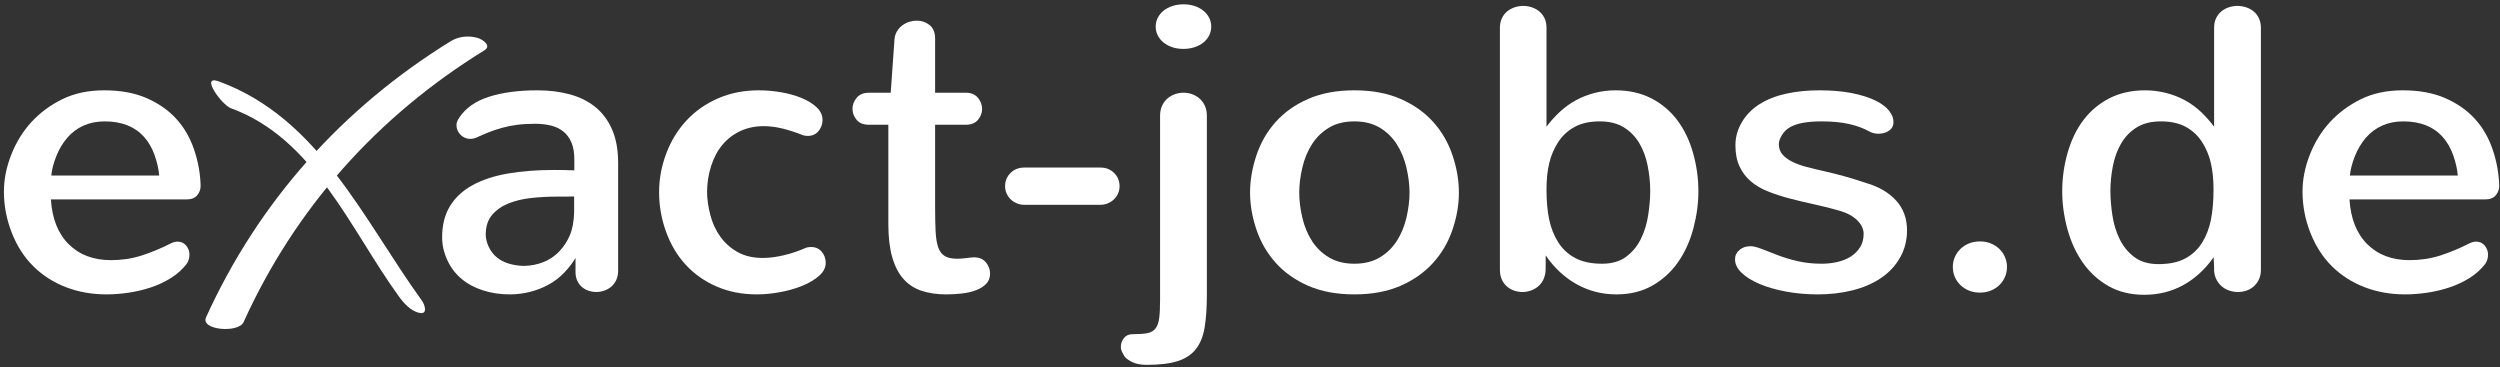
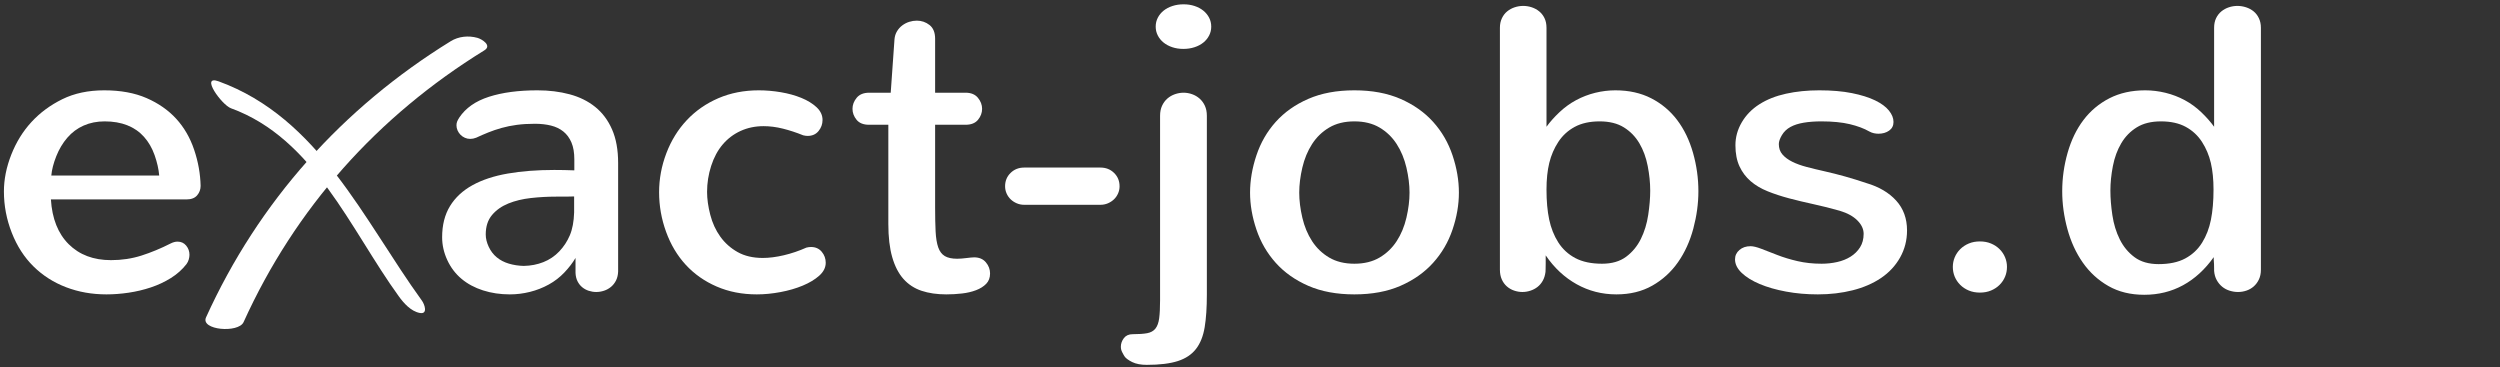
<svg xmlns="http://www.w3.org/2000/svg" width="100%" height="100%" viewBox="0 0 2275 334" version="1.1" xml:space="preserve" style="fill-rule:evenodd;clip-rule:evenodd;stroke-linejoin:round;stroke-miterlimit:2;">
  <rect x="0" y="0" width="2275" height="334" fill="#333333" stroke="none" />
  <g transform="matrix(4.167,0,0,4.167,0,0)">
    <path d="M34.768,38.333C34.651,36.941 34.317,35.463 33.768,33.898C33.217,32.333 32.441,30.992 31.442,29.876C30.442,28.761 29.225,27.92 27.79,27.355C26.355,26.79 24.71,26.507 22.855,26.507C21.174,26.507 19.644,26.811 18.269,27.42C16.892,28.028 15.703,28.913 14.703,30.072C13.704,31.232 12.899,32.579 12.29,34.115C11.682,35.652 11.318,37.057 11.203,38.333L34.768,38.333ZM43.811,40.593C43.811,41.376 43.557,42.065 43.05,42.658C42.543,43.253 41.768,43.55 40.724,43.55L11.116,43.55C11.377,47.753 12.674,51.013 15.008,53.332C17.34,55.651 20.42,56.81 24.246,56.81C26.594,56.81 28.811,56.477 30.898,55.81C32.985,55.143 35.115,54.26 37.289,53.158C37.811,52.898 38.304,52.767 38.768,52.767C39.55,52.767 40.181,53.056 40.659,53.636C41.137,54.217 41.377,54.882 41.377,55.636C41.377,55.956 41.325,56.295 41.224,56.658C41.122,57.021 40.956,57.361 40.724,57.679C39.795,58.868 38.659,59.882 37.311,60.723C35.963,61.564 34.507,62.244 32.941,62.766C31.377,63.288 29.761,63.673 28.094,63.919C26.427,64.164 24.812,64.288 23.246,64.288C20.087,64.288 17.145,63.766 14.42,62.723C11.696,61.679 9.327,60.165 7.312,58.179C5.297,56.194 3.718,53.745 2.573,50.832C1.428,47.919 0.856,44.912 0.856,41.811C0.856,39.173 1.392,36.492 2.465,33.768C3.537,31.044 5.008,28.666 6.877,26.637C8.747,24.609 10.993,22.949 13.617,21.659C16.24,20.37 19.29,19.725 22.768,19.725C26.333,19.725 29.413,20.29 32.007,21.42C34.6,22.55 36.76,24.058 38.485,25.941C40.209,27.826 41.513,30.079 42.398,32.702C43.282,35.326 43.752,37.956 43.811,40.593Z" style="fill:white;fill-rule:nonzero;" />
    <path d="M125.38,42.898C125.147,42.898 124.866,42.905 124.533,42.92C124.199,42.935 123.851,42.941 123.489,42.941L121.423,42.941C119.598,42.941 117.771,43.043 115.946,43.245C114.12,43.448 112.475,43.848 111.011,44.441C109.547,45.035 108.359,45.876 107.446,46.962C106.533,48.049 106.077,49.462 106.077,51.201C106.077,52.071 106.294,52.969 106.729,53.897C107.164,54.825 107.75,55.592 108.49,56.201C109.229,56.81 110.104,57.267 111.12,57.571C112.134,57.875 113.221,58.042 114.38,58.071C115.917,58.042 117.345,57.767 118.663,57.245C119.982,56.723 121.134,55.948 122.12,54.919C123.104,53.891 123.88,52.709 124.446,51.376C125.011,50.043 125.321,48.376 125.38,46.376L125.38,42.898ZM125.424,34.811C125.424,33.333 125.214,32.101 124.793,31.115C124.373,30.131 123.786,29.333 123.033,28.724C122.277,28.115 121.373,27.681 120.315,27.42C119.257,27.159 118.09,27.029 116.815,27.029C115.365,27.029 114.047,27.109 112.859,27.268C111.669,27.427 110.562,27.653 109.533,27.942C108.504,28.232 107.539,28.558 106.642,28.92C105.744,29.283 104.859,29.666 103.99,30.072C103.555,30.246 103.12,30.333 102.686,30.333C102.278,30.333 101.896,30.253 101.533,30.094C101.171,29.935 100.853,29.717 100.577,29.442C100.302,29.166 100.084,28.848 99.924,28.485C99.765,28.123 99.685,27.753 99.685,27.377C99.685,27.058 99.736,26.775 99.837,26.528C99.939,26.283 100.091,26 100.294,25.681C101.686,23.594 103.844,22.08 106.772,21.137C109.7,20.196 113.234,19.725 117.38,19.725C119.902,19.725 122.243,20.014 124.402,20.594C126.562,21.174 128.423,22.094 129.988,23.355C131.554,24.616 132.778,26.253 133.663,28.268C134.547,30.283 134.989,32.724 134.989,35.593L134.989,59.288C134.959,60.043 134.807,60.694 134.532,61.245C134.257,61.795 133.895,62.259 133.446,62.636C132.995,63.012 132.489,63.295 131.923,63.483C131.358,63.673 130.785,63.766 130.207,63.766C129.655,63.766 129.112,63.679 128.576,63.505C128.039,63.332 127.561,63.07 127.141,62.723C126.721,62.375 126.38,61.94 126.119,61.419C125.859,60.897 125.712,60.288 125.684,59.593L125.684,56.332C125.076,57.375 124.271,58.426 123.272,59.483C122.271,60.543 121.127,61.426 119.837,62.136C118.547,62.847 117.177,63.382 115.729,63.744C114.278,64.107 112.815,64.288 111.337,64.288C109.25,64.288 107.301,63.998 105.49,63.418C103.678,62.839 102.113,61.999 100.794,60.897C99.475,59.795 98.439,58.434 97.686,56.81C96.93,55.187 96.555,53.521 96.555,51.81C96.555,49.144 97.127,46.876 98.272,45.006C99.417,43.137 101.055,41.615 103.186,40.441C105.316,39.267 107.887,38.42 110.902,37.898C113.917,37.376 117.293,37.115 121.032,37.115C121.612,37.115 122.33,37.122 123.185,37.137C124.04,37.152 124.786,37.174 125.424,37.202L125.424,34.811Z" style="fill:white;fill-rule:nonzero;" />
    <path d="M143.935,41.984C143.935,39.086 144.461,36.246 145.52,33.463C146.579,30.681 148.07,28.268 149.999,26.224C151.925,24.181 154.222,22.587 156.891,21.441C159.557,20.297 162.499,19.725 165.715,19.725C167.282,19.725 168.881,19.862 170.518,20.137C172.157,20.414 173.65,20.827 174.998,21.377C176.344,21.927 177.456,22.609 178.325,23.42C179.194,24.232 179.628,25.159 179.628,26.203C179.628,27.101 179.338,27.905 178.759,28.615C178.178,29.326 177.382,29.68 176.368,29.68C176.079,29.68 175.759,29.637 175.411,29.55C173.904,28.941 172.426,28.457 170.977,28.094C169.526,27.731 168.123,27.55 166.759,27.55C164.933,27.55 163.259,27.899 161.737,28.594C160.215,29.289 158.911,30.275 157.824,31.55C156.737,32.826 155.896,34.392 155.301,36.246C154.708,38.1 154.413,39.984 154.413,41.898C154.413,43.434 154.645,45.1 155.108,46.898C155.57,48.695 156.302,50.289 157.302,51.68C158.301,53.071 159.563,54.195 161.084,55.049C162.606,55.904 164.44,56.332 166.586,56.332C167.977,56.332 169.503,56.136 171.171,55.745C172.838,55.354 174.482,54.795 176.107,54.071C176.455,53.984 176.787,53.94 177.107,53.94C178.091,53.94 178.874,54.288 179.455,54.983C180.035,55.68 180.324,56.477 180.324,57.375C180.324,58.419 179.851,59.36 178.91,60.201C177.967,61.042 176.764,61.766 175.301,62.375C173.837,62.984 172.214,63.455 170.431,63.788C168.649,64.121 166.933,64.288 165.282,64.288C162.064,64.288 159.135,63.716 156.499,62.57C153.862,61.426 151.615,59.847 149.76,57.832C147.905,55.817 146.471,53.412 145.456,50.614C144.44,47.817 143.935,44.941 143.935,41.984Z" style="fill:white;fill-rule:nonzero;" />
    <path d="M194.518,20.246L195.343,8.551C195.402,7.914 195.583,7.341 195.888,6.834C196.192,6.328 196.577,5.899 197.04,5.551C197.502,5.203 198.01,4.942 198.561,4.769C199.112,4.595 199.663,4.508 200.213,4.508C201.256,4.508 202.184,4.828 202.996,5.464C203.807,6.102 204.213,7.102 204.213,8.464L204.213,20.246L210.866,20.246C212.053,20.246 212.952,20.616 213.56,21.355C214.169,22.094 214.474,22.898 214.474,23.768C214.474,24.637 214.175,25.435 213.583,26.159C212.988,26.884 212.083,27.246 210.866,27.246L204.213,27.246L204.213,45.332C204.213,47.391 204.25,49.13 204.321,50.549C204.393,51.97 204.583,53.122 204.886,54.005C205.192,54.89 205.67,55.527 206.322,55.919C206.974,56.31 207.879,56.505 209.04,56.505C209.329,56.505 209.648,56.491 209.996,56.462C210.343,56.434 210.691,56.397 211.039,56.354C211.386,56.31 211.713,56.274 212.017,56.245C212.322,56.216 212.56,56.201 212.735,56.201C213.836,56.201 214.691,56.565 215.299,57.288C215.909,58.013 216.212,58.825 216.212,59.723C216.212,60.651 215.929,61.404 215.366,61.983C214.8,62.564 214.06,63.027 213.148,63.375C212.234,63.723 211.212,63.962 210.082,64.092C208.952,64.223 207.807,64.288 206.648,64.288C204.62,64.288 202.821,64.027 201.256,63.505C199.691,62.984 198.373,62.121 197.3,60.919C196.228,59.716 195.41,58.129 194.844,56.158C194.279,54.187 193.997,51.767 193.997,48.897L193.997,27.246L189.779,27.246C188.561,27.246 187.654,26.884 187.061,26.159C186.467,25.435 186.17,24.637 186.17,23.768C186.17,22.898 186.475,22.094 187.083,21.355C187.693,20.616 188.605,20.246 189.823,20.246L194.518,20.246Z" style="fill:white;fill-rule:nonzero;" />
    <path d="M223.667,44.724C223.088,44.724 222.543,44.614 222.039,44.398C221.531,44.18 221.087,43.891 220.71,43.528C220.334,43.166 220.039,42.739 219.821,42.246C219.604,41.753 219.494,41.231 219.494,40.68C219.494,39.522 219.892,38.55 220.691,37.767C221.487,36.984 222.479,36.593 223.667,36.593L240.319,36.593C241.507,36.593 242.5,36.984 243.298,37.767C244.095,38.55 244.493,39.522 244.493,40.68C244.493,41.231 244.385,41.753 244.167,42.246C243.951,42.739 243.652,43.166 243.275,43.528C242.899,43.891 242.457,44.18 241.951,44.398C241.443,44.614 240.899,44.724 240.319,44.724L223.667,44.724Z" style="fill:white;fill-rule:nonzero;" />
    <path d="M264.513,5.812C264.513,6.507 264.362,7.153 264.057,7.747C263.752,8.341 263.332,8.856 262.796,9.29C262.26,9.725 261.614,10.067 260.861,10.312C260.107,10.558 259.295,10.681 258.426,10.681C257.557,10.681 256.752,10.558 256.014,10.312C255.275,10.067 254.637,9.725 254.101,9.29C253.565,8.856 253.144,8.341 252.84,7.747C252.536,7.153 252.384,6.507 252.384,5.812C252.384,5.117 252.536,4.472 252.84,3.878C253.144,3.284 253.565,2.769 254.101,2.334C254.637,1.899 255.281,1.558 256.036,1.312C256.789,1.067 257.6,0.942 258.471,0.942C259.338,0.942 260.144,1.067 260.883,1.312C261.622,1.558 262.26,1.899 262.796,2.334C263.332,2.769 263.752,3.284 264.057,3.878C264.362,4.472 264.513,5.117 264.513,5.812ZM263.557,64.331C263.557,67.142 263.398,69.52 263.079,71.462C262.758,73.403 262.129,74.983 261.187,76.2C260.246,77.418 258.92,78.302 257.208,78.853C255.498,79.402 253.237,79.678 250.426,79.678C249.151,79.678 248.094,79.476 247.253,79.07C246.413,78.663 245.906,78.224 245.732,78.021C245.481,77.727 245.283,77.315 245.08,76.939C244.878,76.563 244.775,76.157 244.775,75.722C244.775,75.055 244.992,74.432 245.427,73.853C245.862,73.273 246.5,72.983 247.34,72.983C248.672,72.983 249.731,72.911 250.514,72.766C251.297,72.62 251.899,72.287 252.319,71.766C252.738,71.244 253.014,70.489 253.144,69.505C253.275,68.52 253.34,67.201 253.34,65.549L253.34,25.29C253.34,24.449 253.485,23.718 253.775,23.094C254.063,22.471 254.448,21.949 254.926,21.529C255.405,21.109 255.957,20.79 256.579,20.573C257.202,20.355 257.833,20.246 258.471,20.246C259.105,20.246 259.732,20.355 260.34,20.573C260.949,20.79 261.492,21.109 261.97,21.529C262.449,21.949 262.833,22.471 263.122,23.094C263.411,23.718 263.557,24.449 263.557,25.29L263.557,64.331Z" style="fill:white;fill-rule:nonzero;" />
    <path d="M283.73,42.071C283.73,43.782 283.956,45.6 284.405,47.528C284.854,49.456 285.563,51.165 286.534,52.658C287.505,54.151 288.751,55.347 290.273,56.245C291.795,57.143 293.627,57.592 295.773,57.592C297.918,57.592 299.751,57.143 301.272,56.245C302.794,55.347 304.041,54.151 305.011,52.658C305.982,51.165 306.693,49.456 307.142,47.528C307.591,45.6 307.817,43.782 307.817,42.071C307.817,40.361 307.591,38.543 307.142,36.615C306.693,34.688 305.982,32.971 305.011,31.463C304.041,29.957 302.794,28.753 301.272,27.855C299.751,26.957 297.918,26.507 295.773,26.507C293.627,26.507 291.795,26.957 290.273,27.855C288.751,28.753 287.505,29.957 286.534,31.463C285.563,32.971 284.854,34.688 284.405,36.615C283.956,38.543 283.73,40.361 283.73,42.071ZM272.991,42.071C272.991,39.405 273.455,36.688 274.383,33.92C275.309,31.152 276.714,28.717 278.6,26.615C280.484,24.514 282.853,22.84 285.708,21.594C288.563,20.349 291.918,19.725 295.773,19.725C299.625,19.725 302.982,20.349 305.838,21.594C308.693,22.84 311.07,24.514 312.967,26.615C314.866,28.717 316.278,31.152 317.207,33.92C318.134,36.688 318.598,39.405 318.598,42.071C318.598,44.709 318.134,47.398 317.207,50.137C316.278,52.876 314.866,55.295 312.967,57.397C311.07,59.499 308.693,61.173 305.838,62.419C302.982,63.665 299.625,64.288 295.773,64.288C291.918,64.288 288.563,63.665 285.708,62.419C282.853,61.173 280.484,59.499 278.6,57.397C276.714,55.295 275.309,52.876 274.383,50.137C273.455,47.398 272.991,44.709 272.991,42.071Z" style="fill:white;fill-rule:nonzero;" />
    <path d="M337.728,41.42C337.728,43.913 337.923,46.086 338.315,47.94C338.707,49.796 339.364,51.456 340.293,52.919C341.221,54.382 342.459,55.527 344.009,56.354C345.561,57.18 347.51,57.592 349.858,57.592C352.002,57.592 353.754,57.086 355.118,56.071C356.481,55.056 357.553,53.76 358.335,52.18C359.119,50.6 359.655,48.847 359.944,46.919C360.233,44.992 360.379,43.231 360.379,41.637C360.379,39.926 360.198,38.137 359.835,36.267C359.473,34.398 358.864,32.739 358.009,31.29C357.154,29.84 356.024,28.681 354.619,27.811C353.212,26.941 351.451,26.507 349.336,26.507C347.189,26.507 345.379,26.906 343.902,27.703C342.422,28.5 341.228,29.594 340.314,30.985C339.402,32.376 338.743,33.905 338.336,35.572C337.929,37.239 337.728,39.188 337.728,41.42ZM337.51,59.375C337.423,60.1 337.227,60.738 336.923,61.288C336.619,61.838 336.234,62.295 335.771,62.658C335.307,63.021 334.786,63.295 334.207,63.483C333.625,63.673 333.046,63.766 332.467,63.766C331.859,63.766 331.256,63.665 330.663,63.461C330.069,63.26 329.539,62.955 329.076,62.549C328.612,62.143 328.243,61.636 327.967,61.027C327.692,60.419 327.554,59.708 327.554,58.897L327.554,6.073C327.554,5.29 327.699,4.595 327.99,3.986C328.277,3.378 328.663,2.877 329.141,2.486C329.62,2.095 330.163,1.797 330.771,1.595C331.38,1.393 332.004,1.291 332.641,1.291C333.278,1.291 333.902,1.393 334.51,1.595C335.119,1.797 335.663,2.095 336.14,2.486C336.619,2.877 337.003,3.371 337.293,3.964C337.582,4.558 337.728,5.262 337.728,6.073L337.728,27.681C338.481,26.637 339.416,25.587 340.533,24.529C341.648,23.471 342.865,22.587 344.184,21.877C345.502,21.167 346.893,20.631 348.357,20.268C349.822,19.906 351.292,19.725 352.77,19.725C355.727,19.725 358.335,20.305 360.596,21.463C362.857,22.623 364.748,24.21 366.27,26.224C367.792,28.24 368.944,30.623 369.726,33.377C370.508,36.13 370.9,38.926 370.9,41.767C370.9,44.435 370.531,47.152 369.792,49.919C369.052,52.687 367.937,55.136 366.444,57.267C364.951,59.397 363.082,61.1 360.835,62.375C358.589,63.651 355.972,64.288 352.989,64.288C349.858,64.288 346.966,63.549 344.315,62.071C341.663,60.592 339.408,58.491 337.553,55.767L337.553,57.571C337.553,58.021 337.546,58.426 337.533,58.788C337.517,59.151 337.51,59.347 337.51,59.375Z" style="fill:white;fill-rule:nonzero;" />
    <path d="M388.465,31.463C388.465,32.362 388.725,33.115 389.248,33.724C389.769,34.333 390.479,34.862 391.378,35.311C392.275,35.761 393.334,36.144 394.551,36.463C395.769,36.783 397.087,37.101 398.507,37.42C399.926,37.739 401.414,38.115 402.964,38.55C404.514,38.984 406.056,39.463 407.594,39.984C410.348,40.796 412.514,42.071 414.093,43.811C415.673,45.55 416.463,47.724 416.463,50.332C416.463,52.478 415.956,54.448 414.942,56.245C413.926,58.042 412.535,59.535 410.768,60.723C409,61.912 406.935,62.803 404.573,63.397C402.211,63.99 399.681,64.288 396.987,64.288C394.551,64.288 392.24,64.085 390.051,63.679C387.864,63.274 385.944,62.723 384.292,62.027C382.638,61.331 381.328,60.521 380.356,59.593C379.385,58.665 378.9,57.679 378.9,56.636C378.9,55.825 379.219,55.143 379.857,54.592C380.493,54.043 381.305,53.766 382.292,53.766C382.871,53.766 383.653,53.956 384.639,54.332C385.624,54.709 386.783,55.158 388.117,55.68C389.449,56.201 390.926,56.651 392.552,57.027C394.175,57.404 395.927,57.592 397.812,57.592C398.969,57.592 400.1,57.469 401.204,57.223C402.305,56.978 403.283,56.586 404.138,56.049C404.993,55.513 405.681,54.832 406.204,54.005C406.725,53.18 406.986,52.201 406.986,51.071C406.986,50.027 406.529,49.049 405.616,48.136C404.704,47.223 403.42,46.522 401.769,46.028C399.827,45.478 397.921,45 396.051,44.593C394.182,44.187 392.4,43.761 390.704,43.311C389.008,42.861 387.444,42.348 386.008,41.767C384.574,41.187 383.342,40.457 382.313,39.571C381.284,38.688 380.472,37.608 379.877,36.333C379.285,35.057 378.987,33.522 378.987,31.724C378.987,29.957 379.449,28.283 380.378,26.703C381.305,25.123 382.588,23.811 384.225,22.768C385.864,21.724 387.796,20.957 390.03,20.463C392.261,19.971 394.682,19.725 397.291,19.725C400.013,19.725 402.392,19.928 404.42,20.334C406.449,20.74 408.138,21.268 409.486,21.92C410.833,22.572 411.839,23.312 412.506,24.137C413.174,24.963 413.507,25.797 413.507,26.637C413.507,27.449 413.187,28.079 412.55,28.529C411.914,28.979 411.13,29.203 410.203,29.203C409.882,29.203 409.558,29.166 409.224,29.093C408.891,29.022 408.565,28.898 408.247,28.724C407.087,28.057 405.659,27.522 403.964,27.115C402.268,26.71 400.187,26.507 397.725,26.507C396.334,26.507 395.067,26.601 393.92,26.79C392.776,26.978 391.805,27.29 391.008,27.724C390.211,28.159 389.587,28.753 389.138,29.507C388.689,30.261 388.465,30.913 388.465,31.463Z" style="fill:white;fill-rule:nonzero;" />
    <path d="M426.463,58.288C426.463,57.565 426.601,56.869 426.875,56.201C427.151,55.535 427.55,54.94 428.072,54.419C428.594,53.897 429.216,53.484 429.941,53.18C430.665,52.876 431.478,52.723 432.376,52.723C433.273,52.723 434.086,52.876 434.811,53.18C435.535,53.484 436.159,53.897 436.68,54.419C437.202,54.94 437.601,55.535 437.875,56.201C438.151,56.869 438.288,57.565 438.288,58.288C438.288,59.043 438.151,59.752 437.875,60.419C437.601,61.086 437.202,61.679 436.68,62.201C436.159,62.723 435.535,63.136 434.811,63.44C434.086,63.744 433.273,63.897 432.376,63.897C431.478,63.897 430.665,63.744 429.941,63.44C429.216,63.136 428.594,62.723 428.072,62.201C427.55,61.679 427.151,61.086 426.875,60.419C426.601,59.752 426.463,59.043 426.463,58.288Z" style="fill:white;fill-rule:nonzero;" />
    <path d="M471.917,26.507C469.8,26.507 468.039,26.941 466.634,27.811C465.228,28.681 464.097,29.84 463.243,31.29C462.387,32.739 461.779,34.398 461.417,36.267C461.054,38.137 460.874,39.926 460.874,41.637C460.874,43.289 461.019,45.078 461.308,47.006C461.596,48.935 462.134,50.687 462.917,52.267C463.7,53.847 464.771,55.143 466.134,56.158C467.496,57.173 469.249,57.679 471.394,57.679C473.743,57.679 475.683,57.267 477.221,56.44C478.756,55.615 479.981,54.469 480.894,53.006C481.807,51.543 482.453,49.869 482.829,47.984C483.205,46.101 483.394,43.913 483.394,41.42C483.394,39.188 483.199,37.239 482.807,35.572C482.417,33.905 481.77,32.376 480.873,30.985C479.973,29.594 478.793,28.5 477.329,27.703C475.865,26.906 474.061,26.507 471.917,26.507ZM493.742,58.897C493.742,59.708 493.595,60.419 493.306,61.027C493.017,61.636 492.638,62.143 492.176,62.549C491.712,62.955 491.184,63.26 490.589,63.461C489.996,63.665 489.377,63.766 488.742,63.766C488.133,63.766 487.525,63.673 486.917,63.483C486.307,63.295 485.763,63.005 485.285,62.614C484.807,62.223 484.409,61.738 484.089,61.158C483.769,60.578 483.583,59.912 483.524,59.158L483.524,58.723C483.524,58.404 483.517,58.049 483.503,57.658C483.488,57.267 483.464,56.926 483.438,56.636L483.438,56.158C481.525,58.853 479.291,60.897 476.743,62.288C474.192,63.679 471.365,64.375 468.264,64.375C465.279,64.375 462.67,63.738 460.438,62.462C458.206,61.187 456.344,59.483 454.852,57.353C453.36,55.223 452.236,52.774 451.482,50.006C450.728,47.239 450.352,44.491 450.352,41.767C450.352,38.926 450.743,36.13 451.526,33.377C452.308,30.623 453.46,28.24 454.983,26.224C456.503,24.21 458.395,22.623 460.655,21.463C462.917,20.305 465.525,19.725 468.481,19.725C469.96,19.725 471.438,19.906 472.917,20.268C474.394,20.631 475.793,21.167 477.112,21.877C478.43,22.587 479.639,23.471 480.743,24.529C481.844,25.587 482.769,26.637 483.524,27.681L483.524,6.073C483.524,5.262 483.669,4.558 483.959,3.964C484.248,3.371 484.632,2.877 485.111,2.486C485.589,2.095 486.132,1.797 486.742,1.595C487.35,1.393 487.974,1.291 488.611,1.291C489.248,1.291 489.879,1.393 490.502,1.595C491.125,1.797 491.676,2.095 492.155,2.486C492.632,2.877 493.017,3.378 493.306,3.986C493.595,4.595 493.742,5.29 493.742,6.073L493.742,58.897Z" style="fill:white;fill-rule:nonzero;" />
-     <path d="M536.738,38.333C536.622,36.941 536.289,35.463 535.739,33.898C535.189,32.333 534.414,30.992 533.414,29.876C532.414,28.761 531.197,27.92 529.761,27.355C528.327,26.79 526.68,26.507 524.828,26.507C523.145,26.507 521.617,26.811 520.241,27.42C518.864,28.028 517.675,28.913 516.675,30.072C515.675,31.232 514.87,32.579 514.263,34.115C513.653,35.652 513.289,37.057 513.175,38.333L536.738,38.333ZM545.782,40.593C545.782,41.376 545.529,42.065 545.023,42.658C544.515,43.253 543.739,43.55 542.695,43.55L513.086,43.55C513.349,47.753 514.646,51.013 516.979,53.332C519.313,55.651 522.393,56.81 526.218,56.81C528.566,56.81 530.784,56.477 532.871,55.81C534.957,55.143 537.086,54.26 539.259,53.158C539.782,52.898 540.274,52.767 540.739,52.767C541.521,52.767 542.153,53.056 542.63,53.636C543.109,54.217 543.346,54.882 543.346,55.636C543.346,55.956 543.297,56.295 543.195,56.658C543.094,57.021 542.926,57.361 542.695,57.679C541.767,58.868 540.63,59.882 539.283,60.723C537.935,61.564 536.478,62.244 534.914,62.766C533.349,63.288 531.733,63.673 530.066,63.919C528.4,64.164 526.784,64.288 525.219,64.288C522.059,64.288 519.116,63.766 516.393,62.723C513.668,61.679 511.298,60.165 509.285,58.179C507.27,56.194 505.69,53.745 504.545,50.832C503.401,47.919 502.829,44.912 502.829,41.811C502.829,39.173 503.365,36.492 504.436,33.768C505.507,31.044 506.98,28.666 508.849,26.637C510.719,24.609 512.965,22.949 515.588,21.659C518.211,20.37 521.262,19.725 524.741,19.725C528.306,19.725 531.384,20.29 533.978,21.42C536.573,22.55 538.732,24.058 540.457,25.941C542.182,27.826 543.486,30.079 544.37,32.702C545.253,35.326 545.724,37.956 545.782,40.593Z" style="fill:white;fill-rule:nonzero;" />
    <path d="M50.429,23.639C68.6,30.254 76.481,50.066 87.084,64.704C88.168,66.201 89.732,67.977 91.658,68.343C93.508,68.695 92.73,66.469 92.145,65.662C79.369,48.023 69.682,25.751 47.76,17.77C43.594,16.253 48.439,22.915 50.429,23.639Z" style="fill:white;fill-rule:nonzero;" />
    <path d="M53.194,70.343C64.511,45.392 82.486,25.352 105.778,10.993C107.513,9.923 105.203,8.521 104.244,8.26C102.291,7.729 100.152,7.937 98.431,8.999C74.835,23.545 56.459,44.031 44.994,69.308C43.726,72.104 52.079,72.802 53.194,70.343Z" style="fill:white;fill-rule:nonzero;" />
  </g>
</svg>